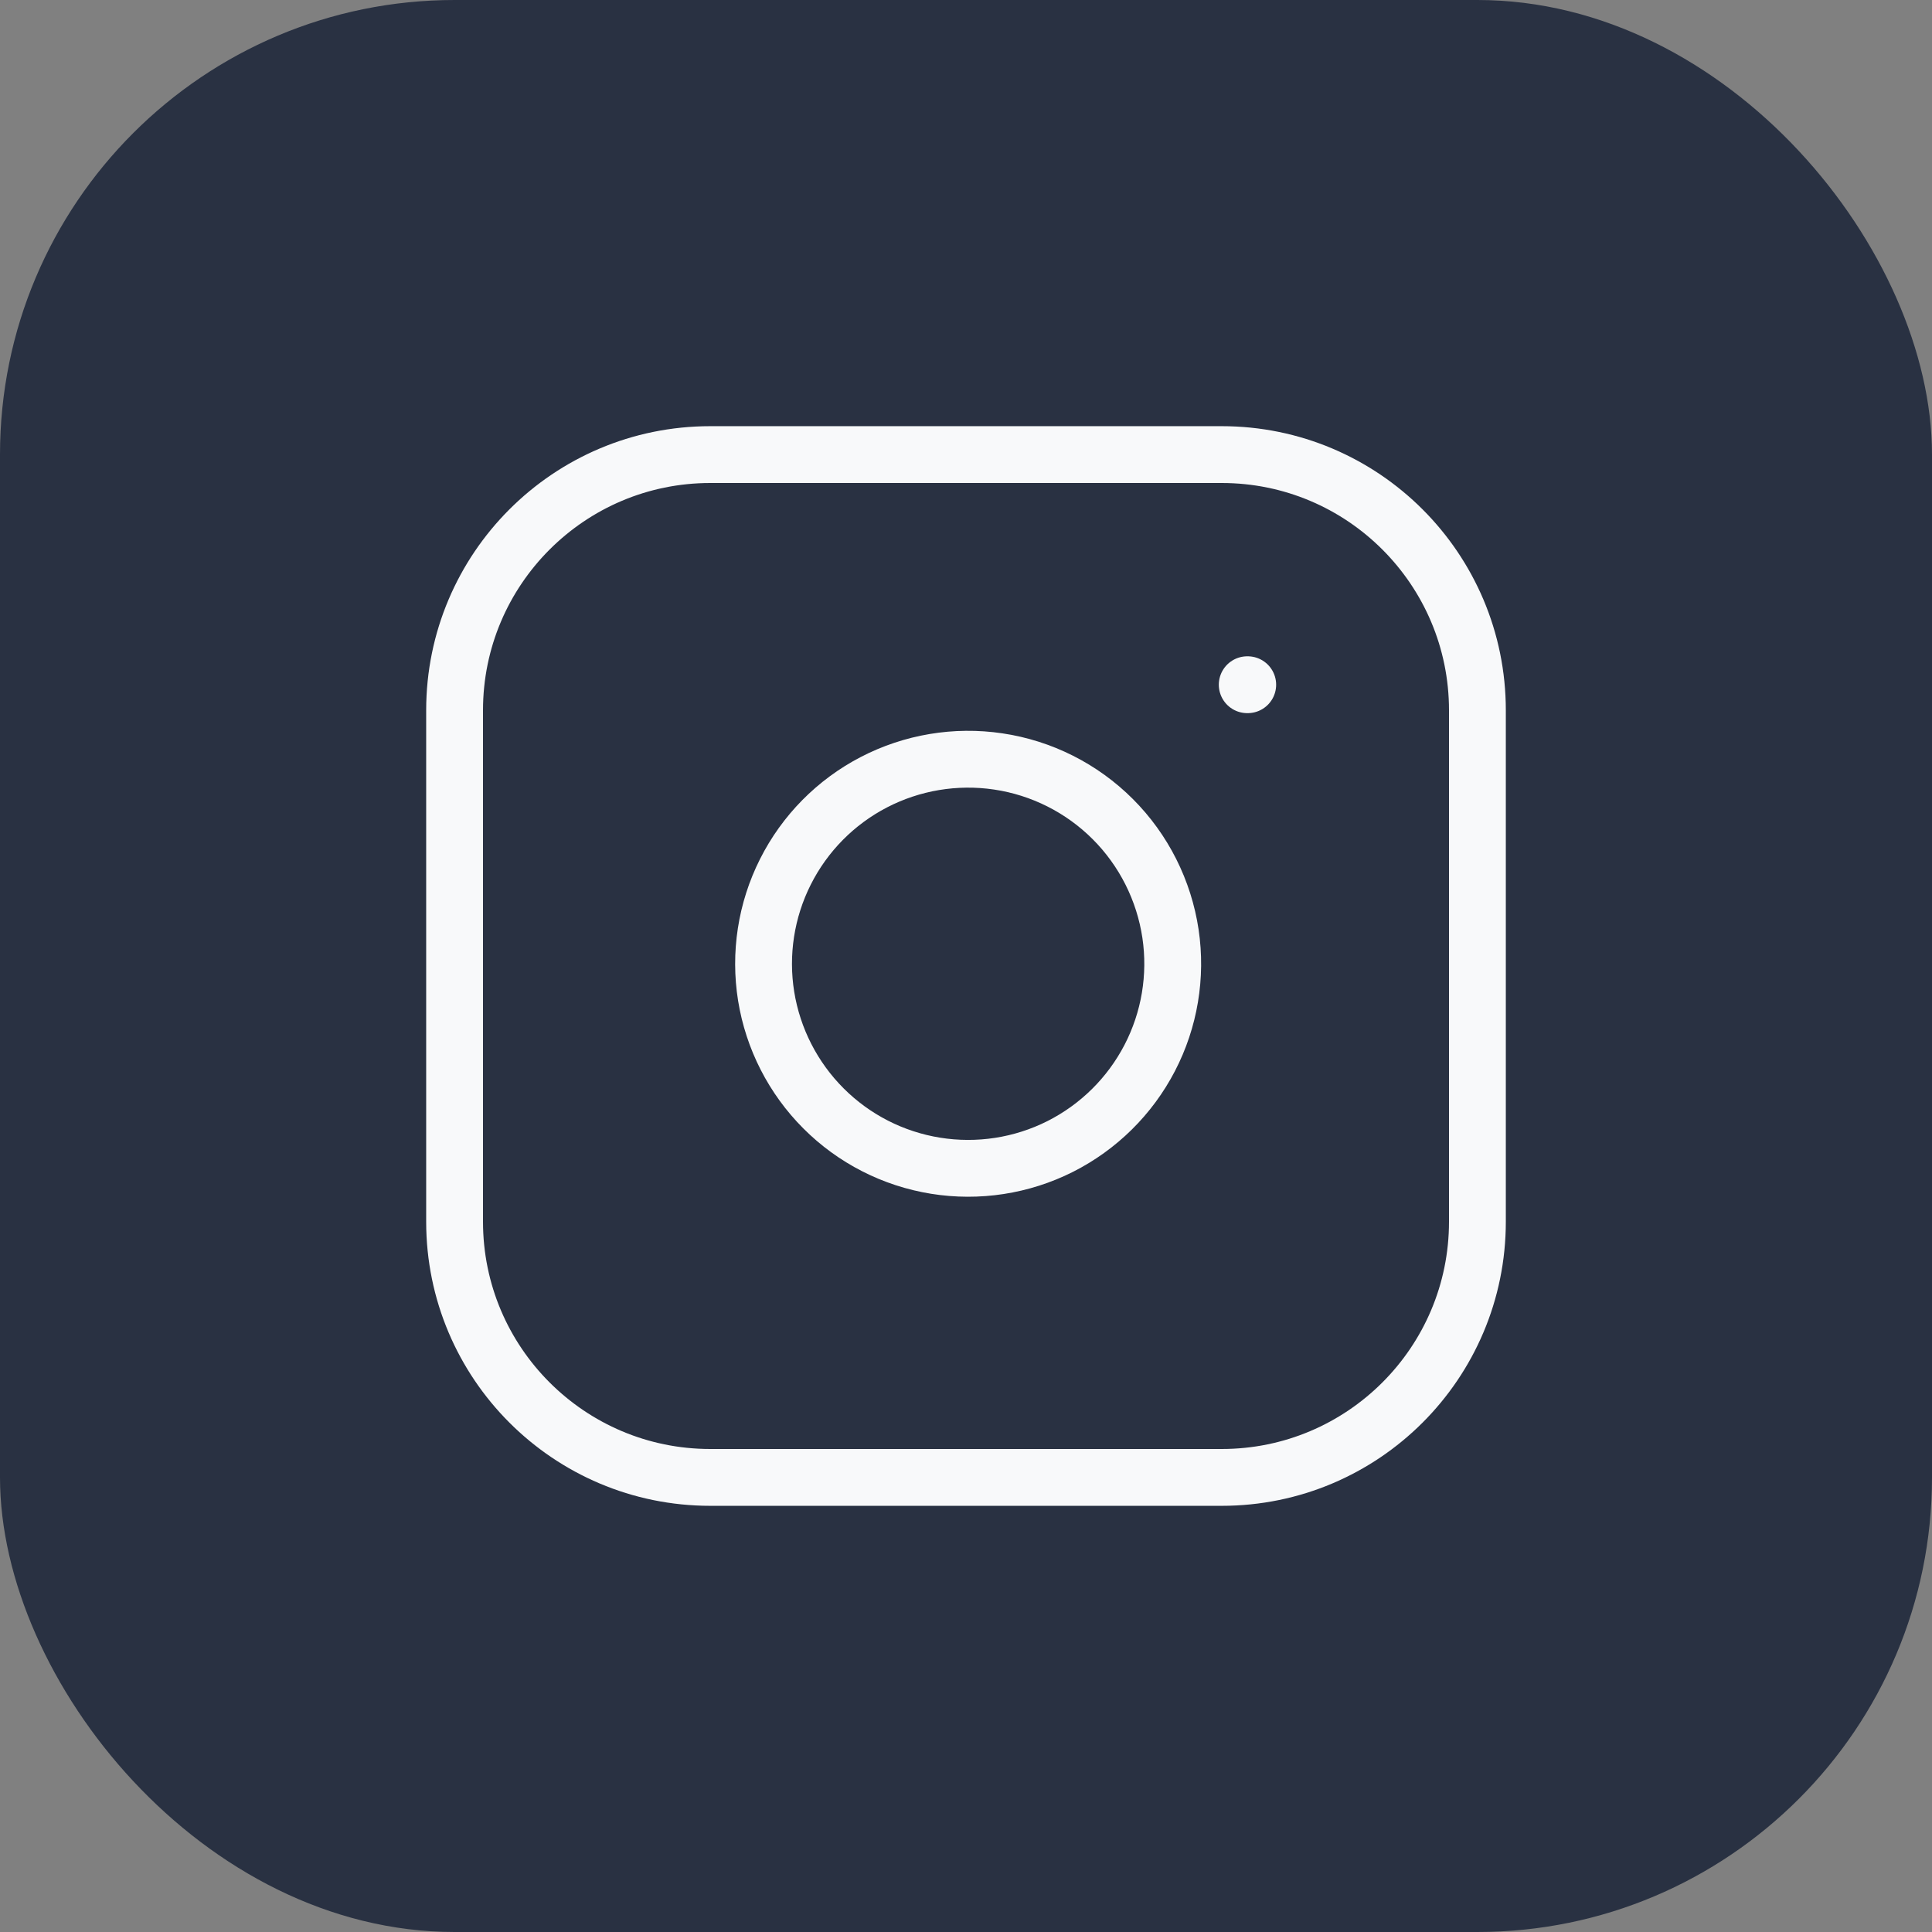
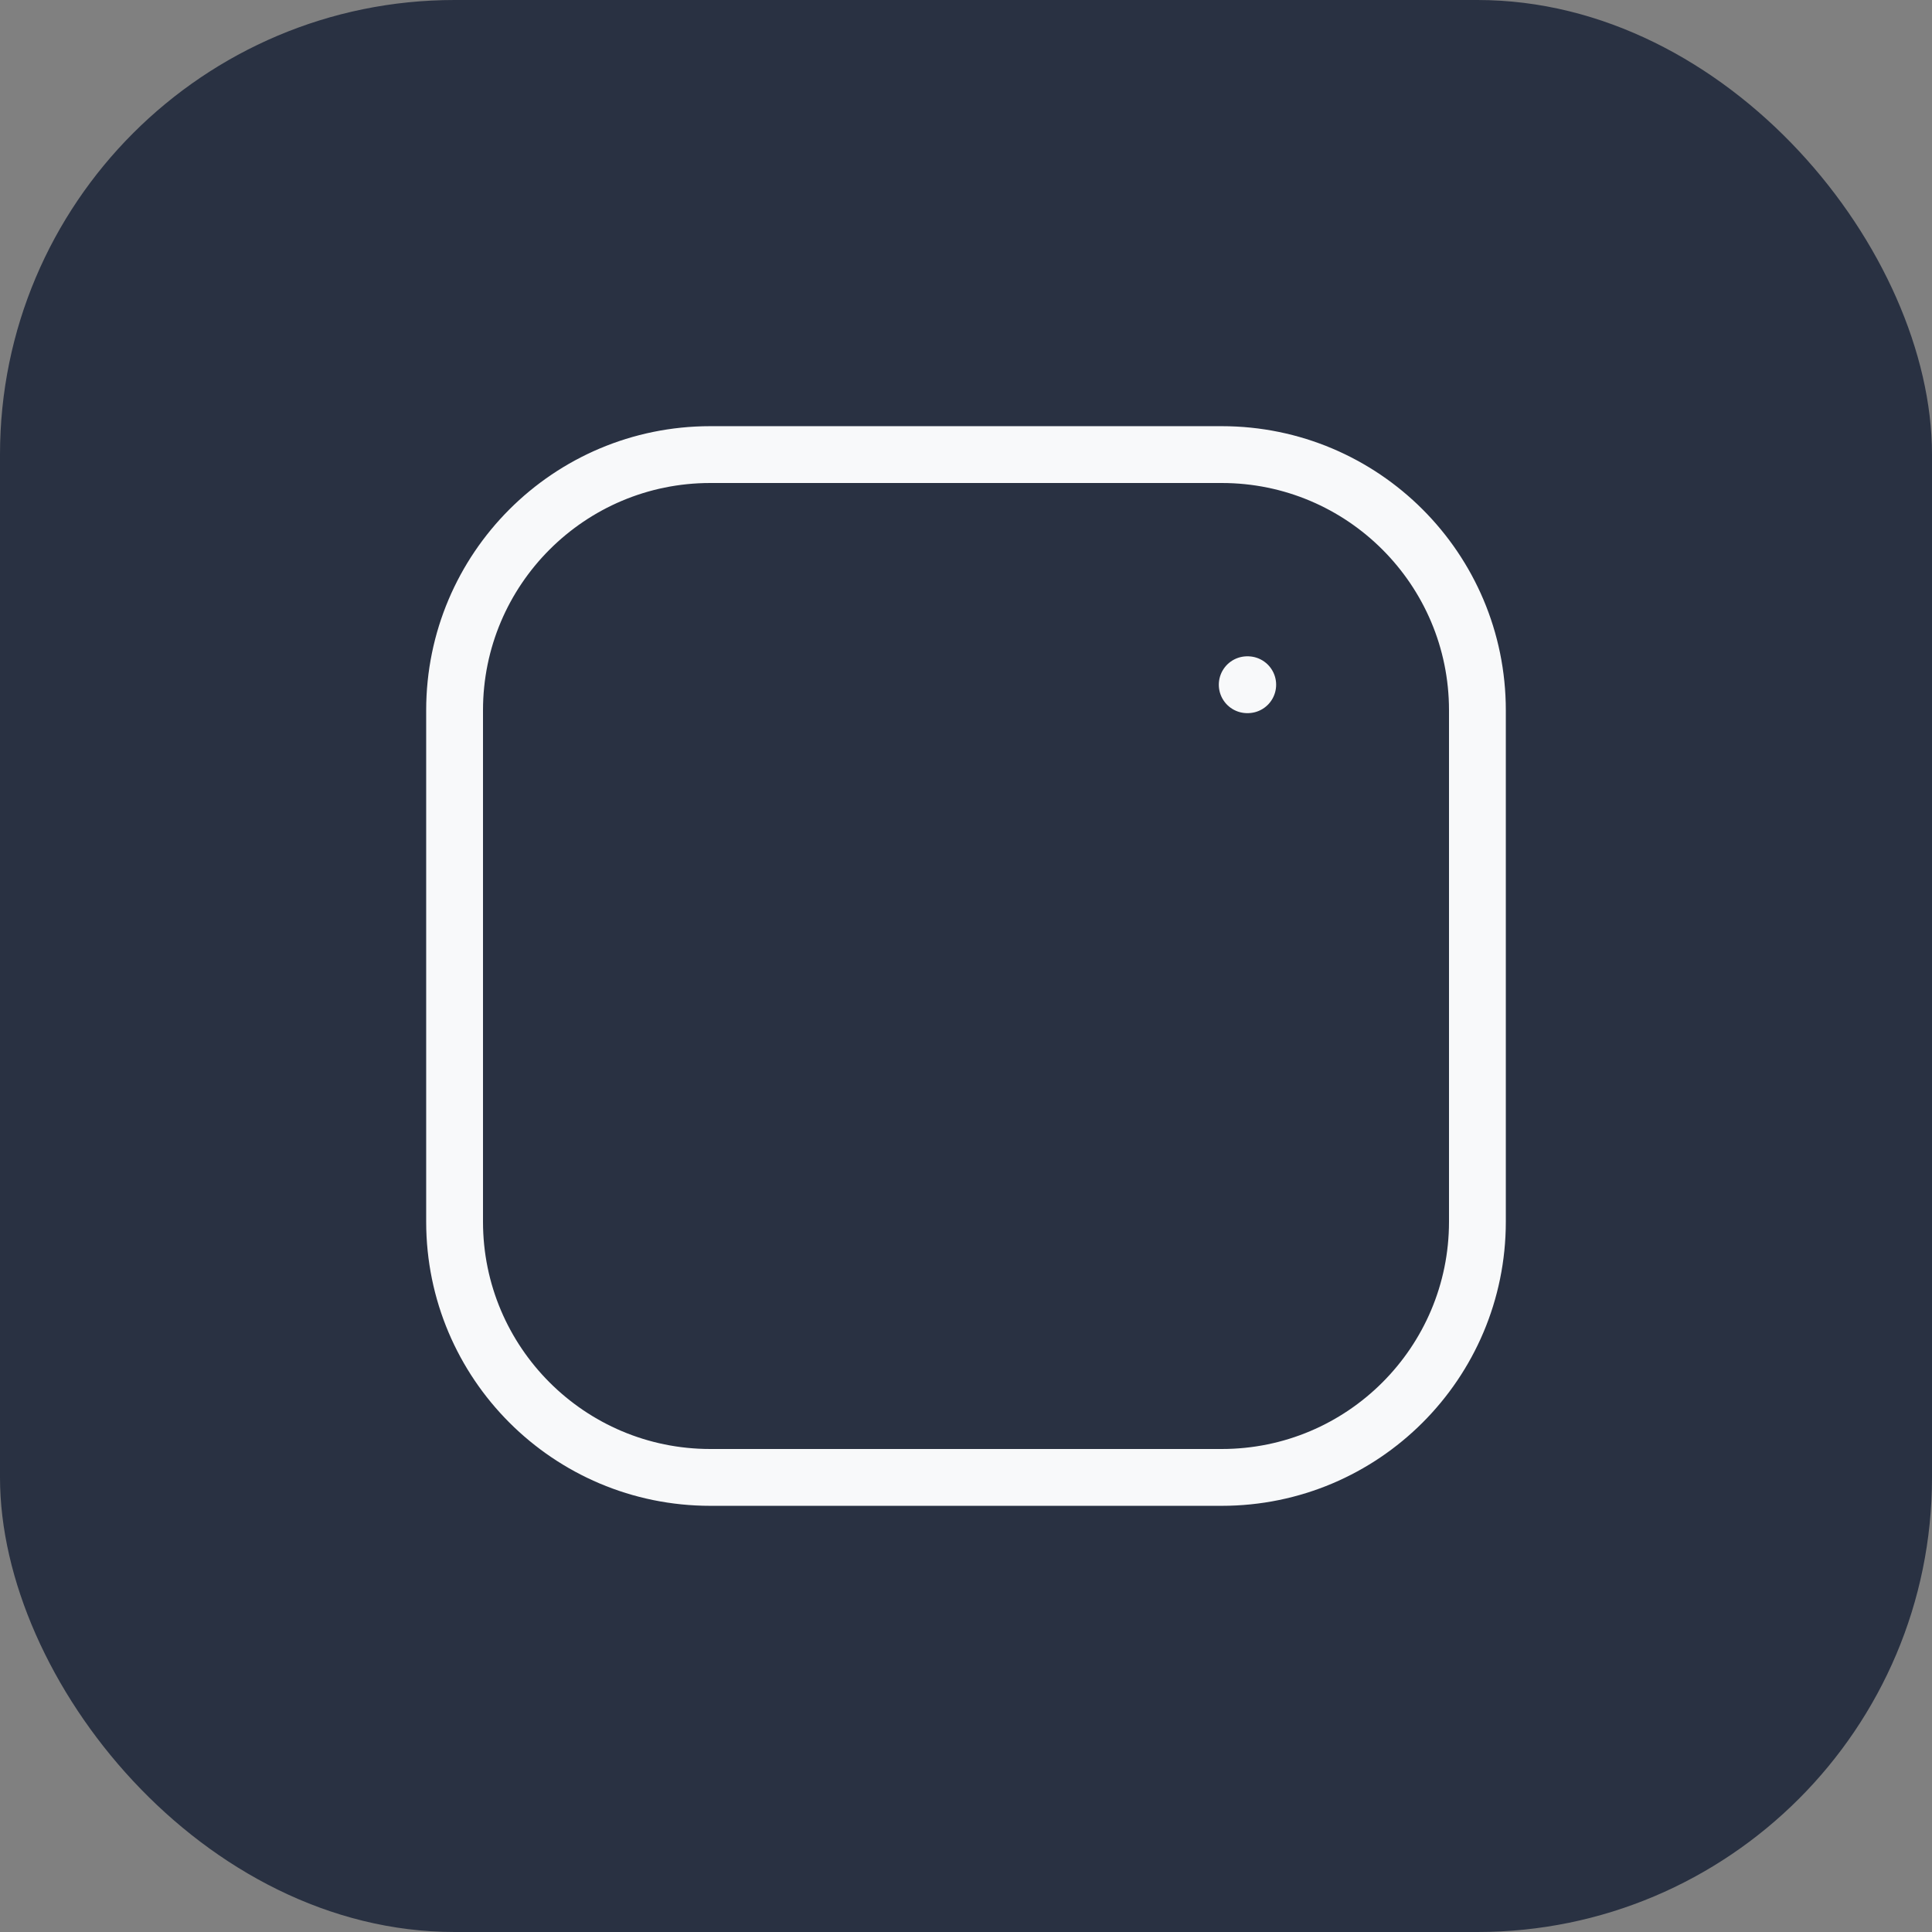
<svg xmlns="http://www.w3.org/2000/svg" width="34" height="34" viewBox="0 0 34 34" fill="none">
  <rect x="0" y="0" width="34" height="34" fill="#808080" stroke="none" />
  <rect width="34" height="34" rx="8" fill="#293142" />
  <path d="M21.5 8H12.5C10.015 8 8 10.015 8 12.5V21.5C8 23.985 10.015 26 12.5 26H21.5C23.985 26 26 23.985 26 21.5V12.5C26 10.015 23.985 8 21.5 8Z" stroke="#F8F9FA" stroke-linecap="round" stroke-linejoin="round" />
-   <path d="M20.599 16.433C20.71 17.182 20.582 17.947 20.233 18.619C19.884 19.291 19.332 19.836 18.656 20.177C17.98 20.517 17.213 20.635 16.466 20.515C15.718 20.395 15.027 20.042 14.492 19.506C13.957 18.971 13.604 18.28 13.483 17.533C13.363 16.785 13.481 16.019 13.822 15.342C14.162 14.666 14.707 14.114 15.38 13.765C16.052 13.417 16.817 13.289 17.566 13.4C18.33 13.513 19.037 13.869 19.583 14.415C20.129 14.961 20.485 15.669 20.599 16.433Z" stroke="#F8F9FA" stroke-linecap="round" stroke-linejoin="round" />
  <path d="M21.949 12.05H21.958" stroke="#F8F9FA" stroke-linecap="round" stroke-linejoin="round" />
</svg>